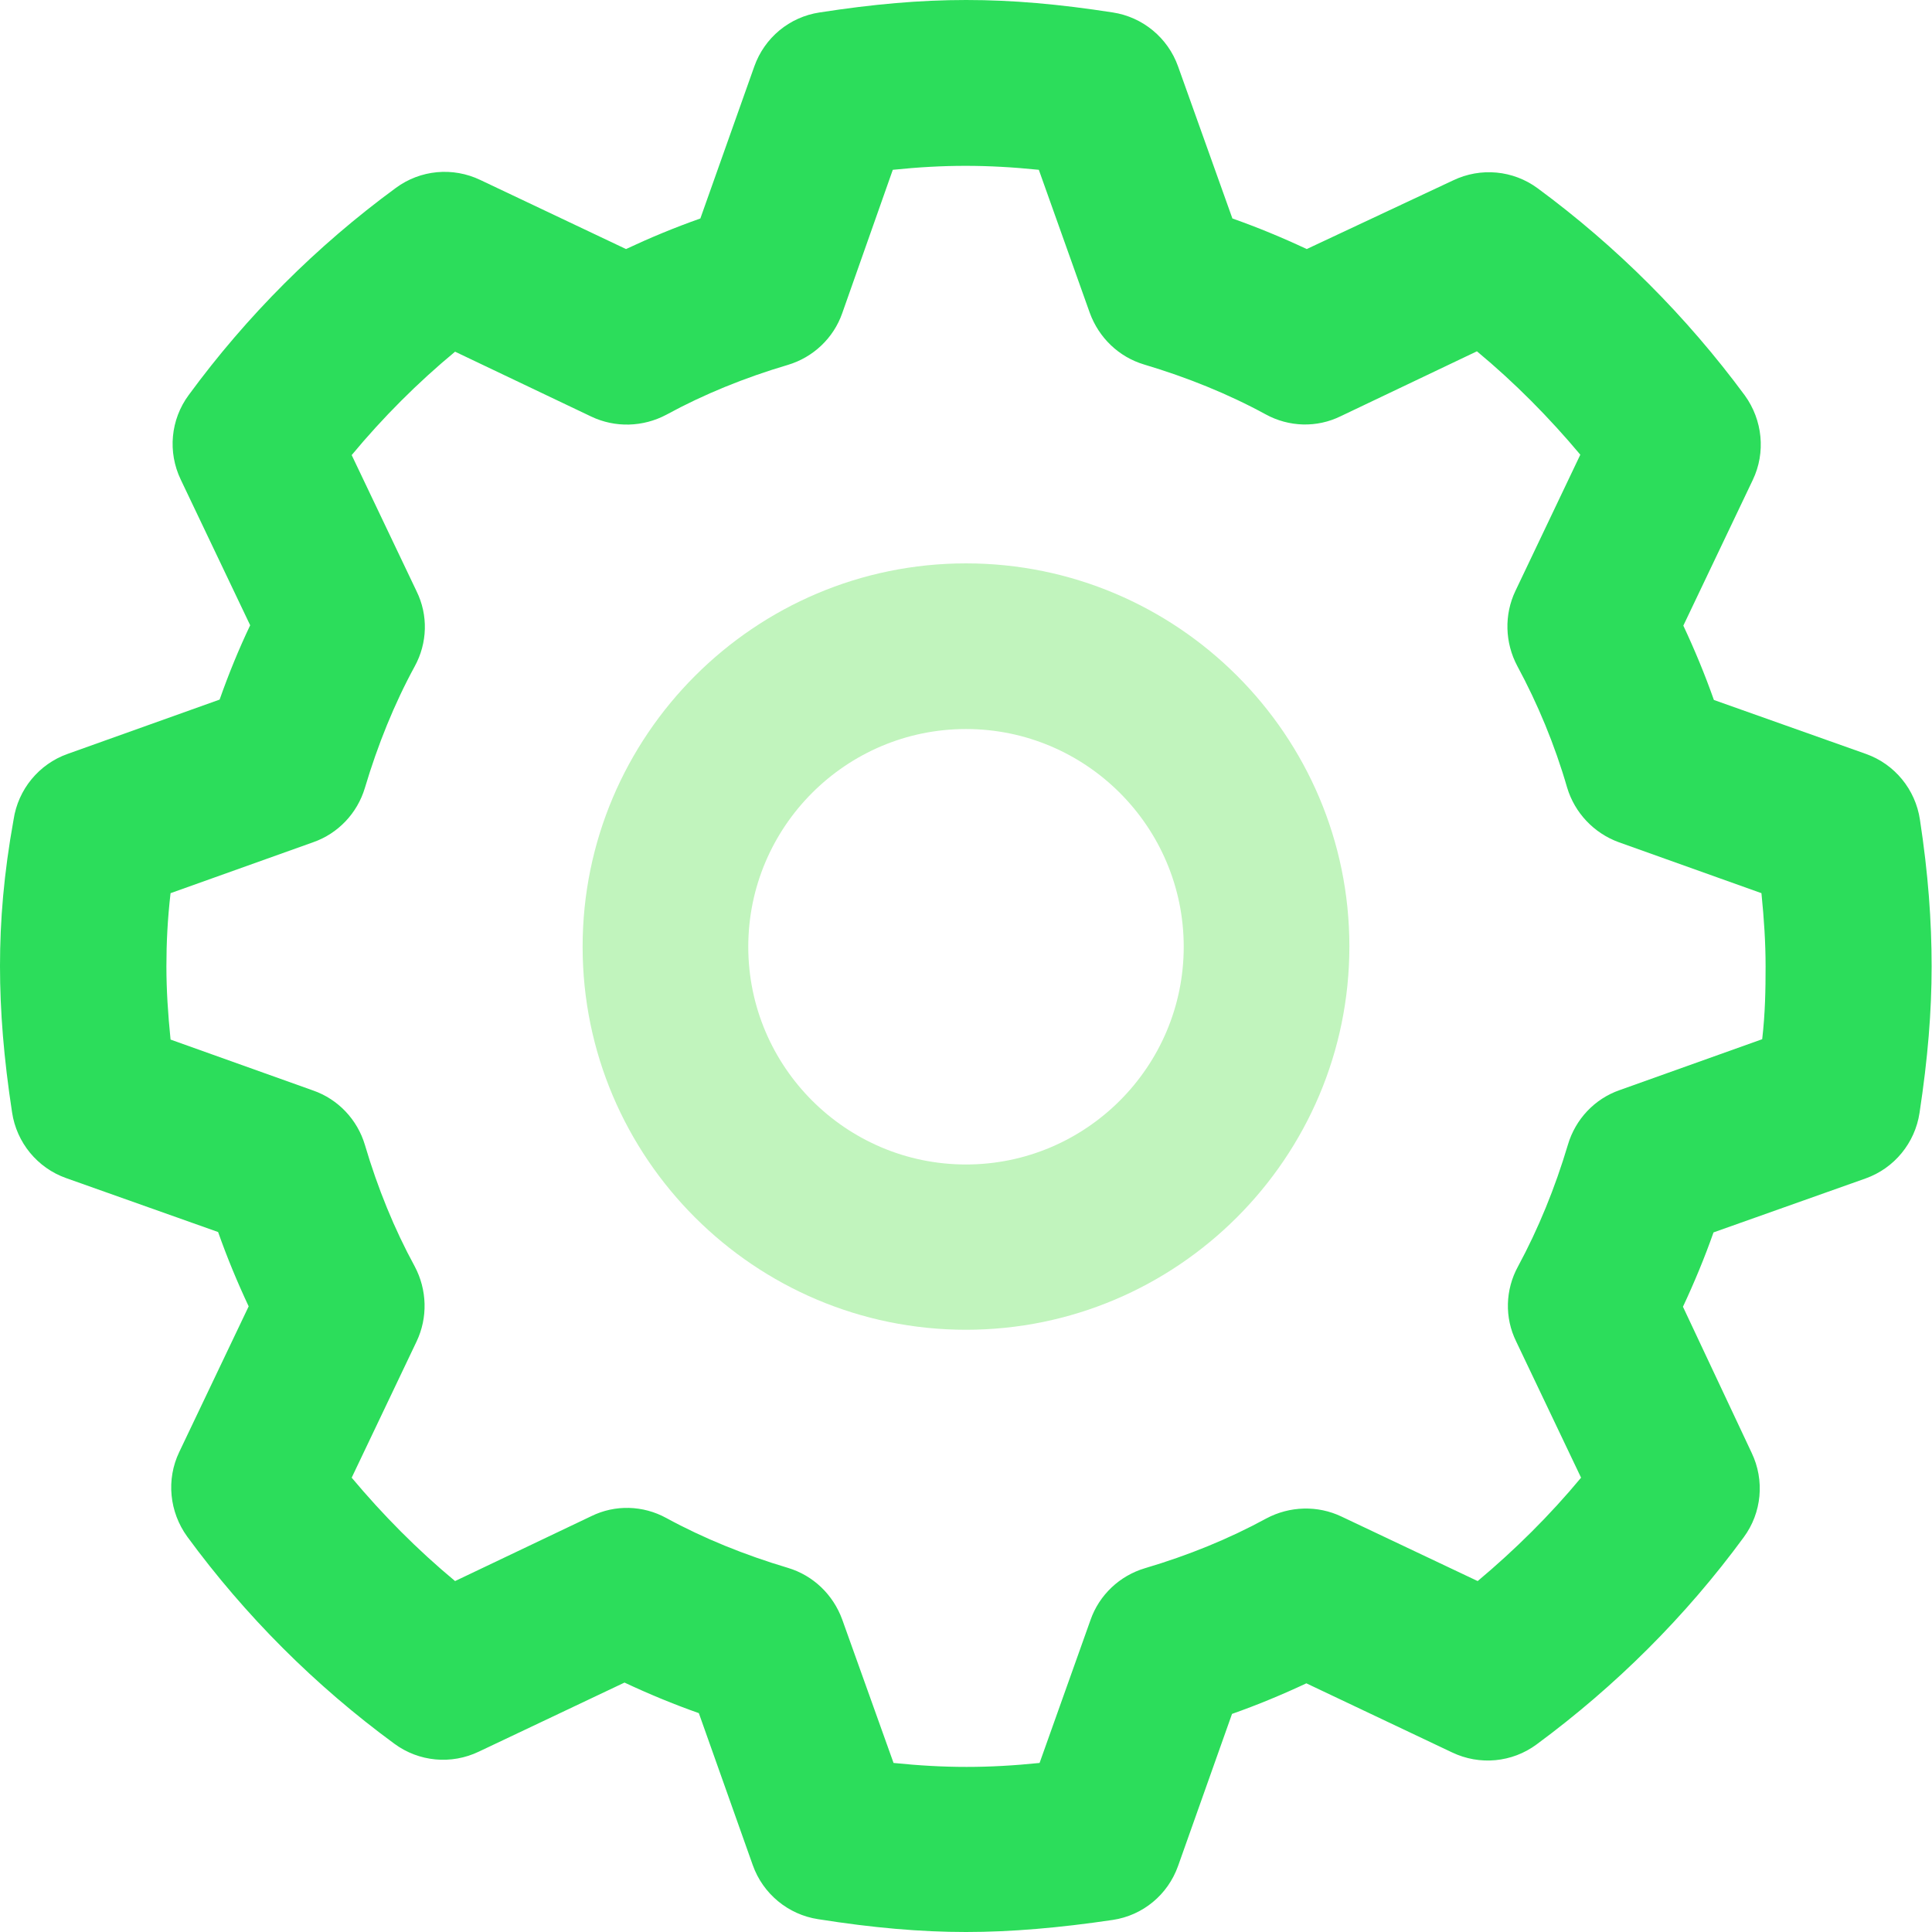
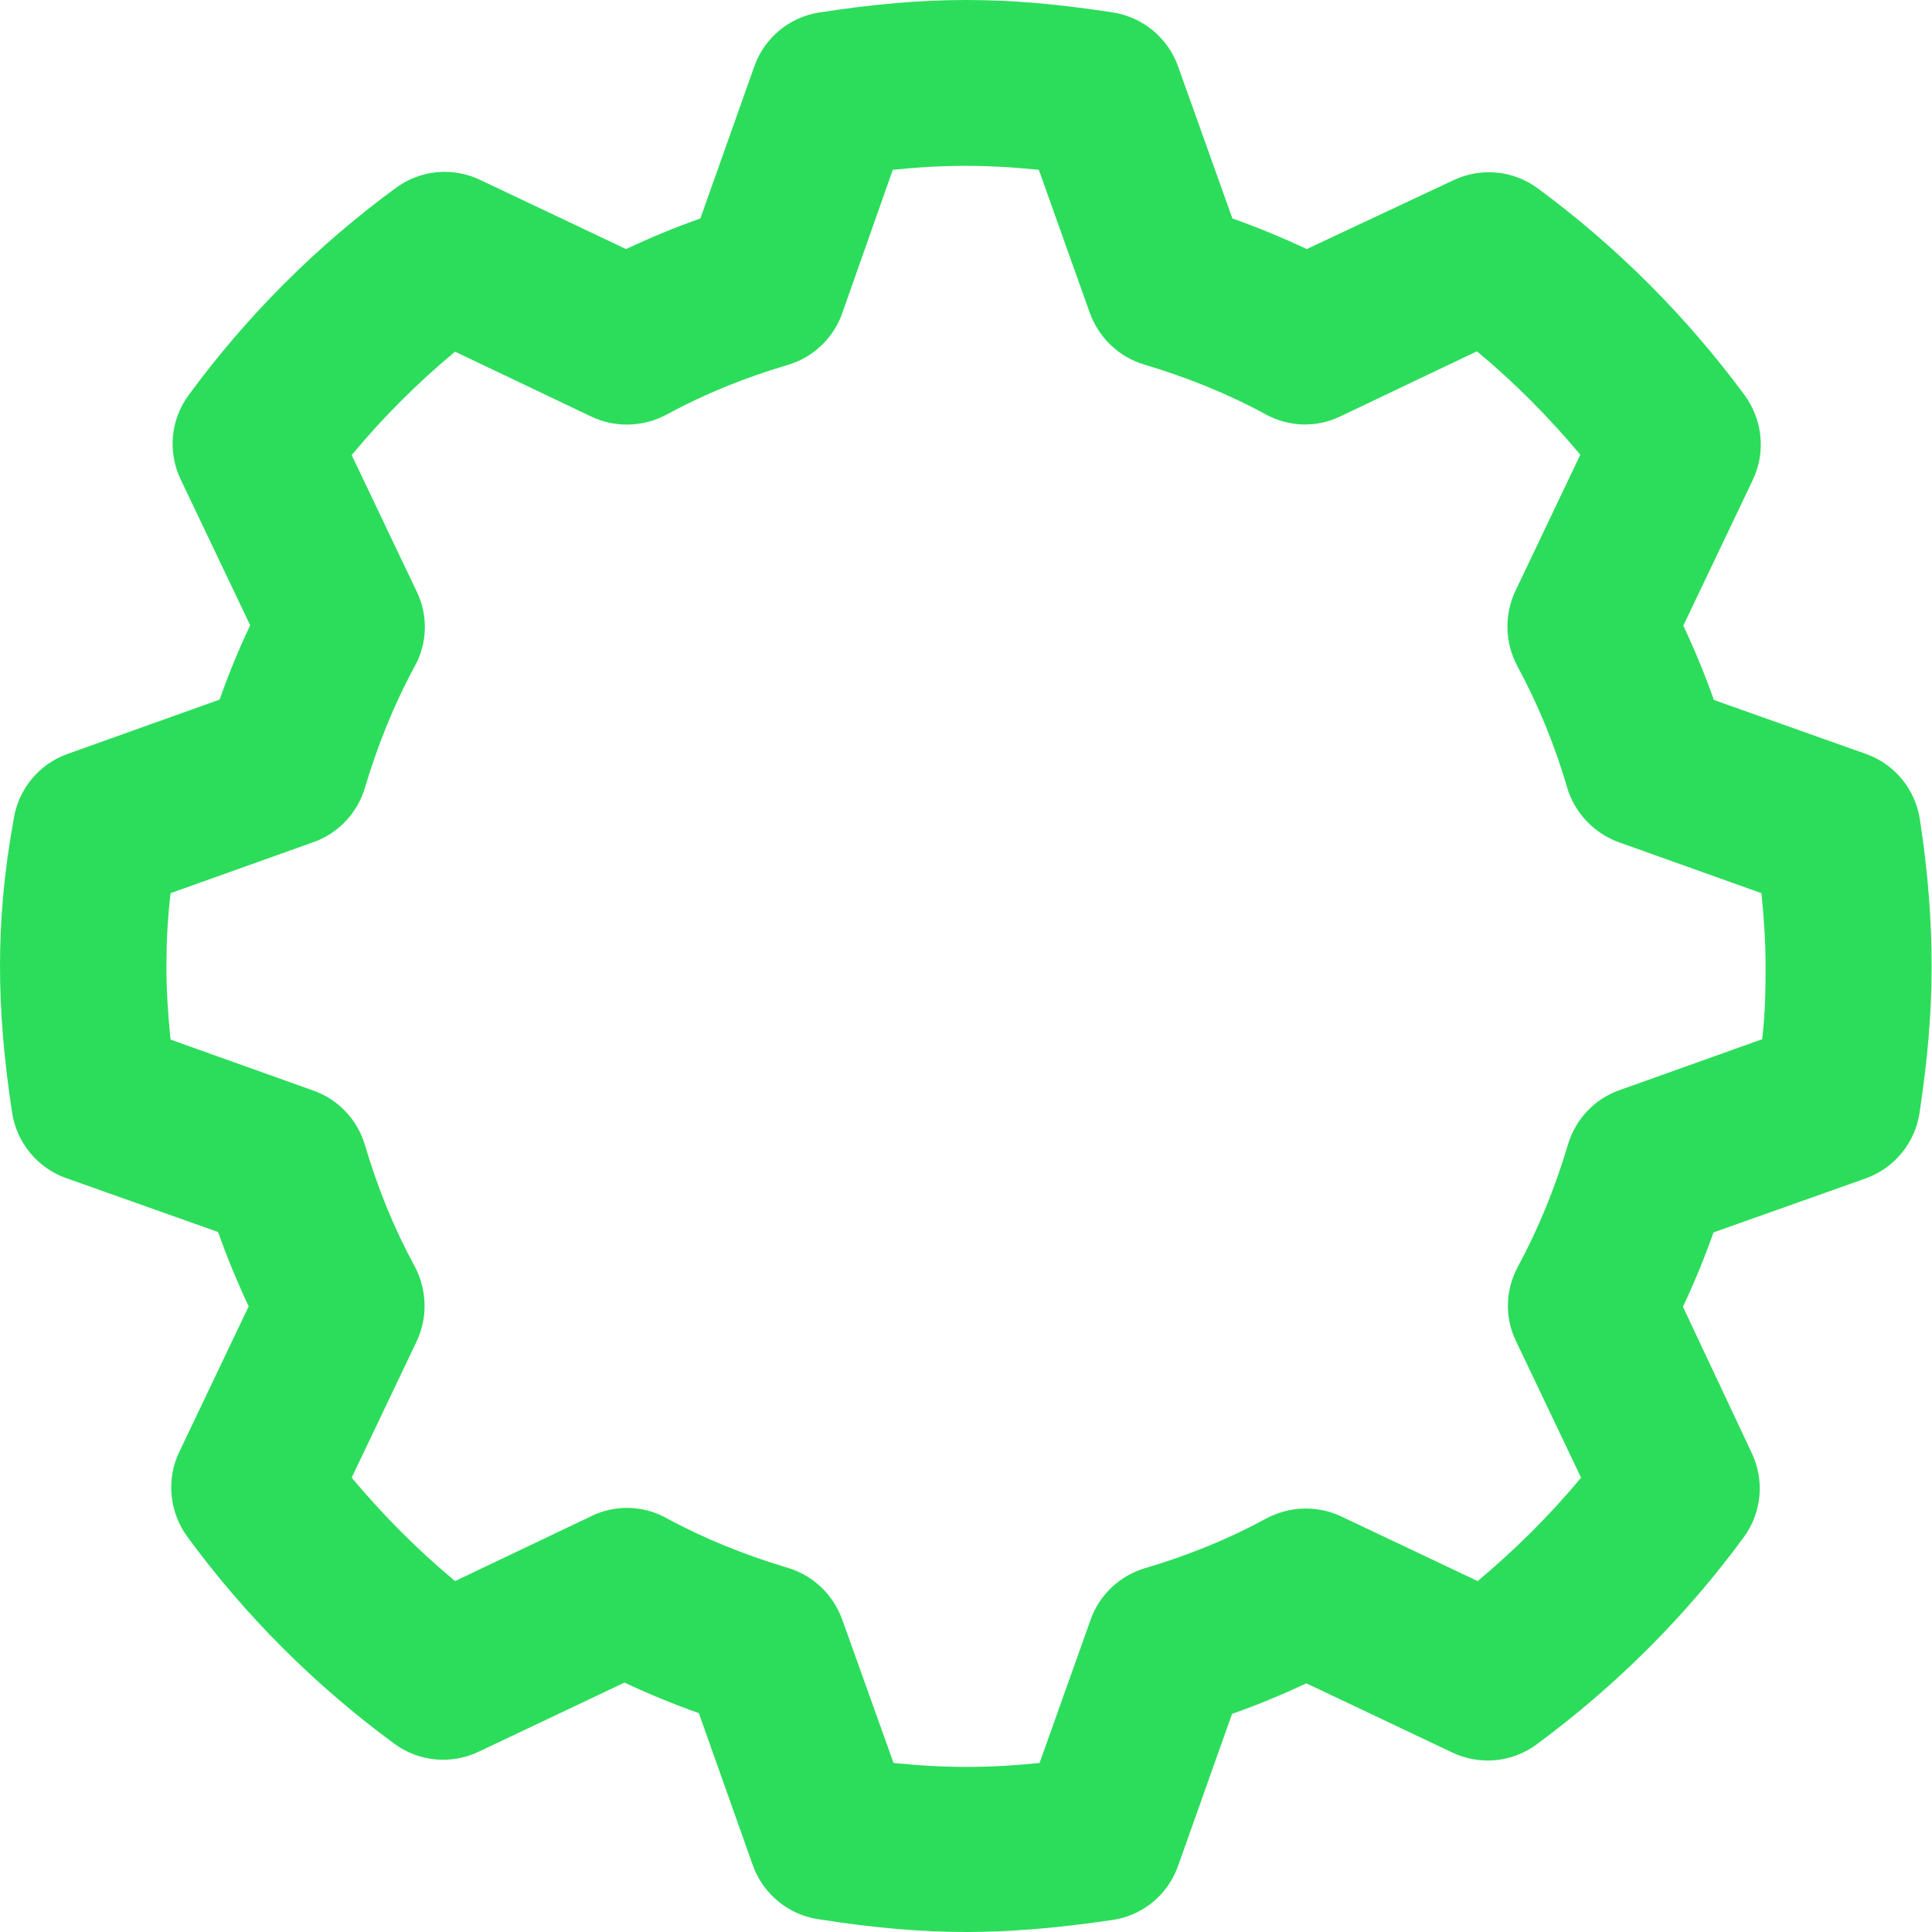
<svg xmlns="http://www.w3.org/2000/svg" version="1.1" id="Isolation_Mode" x="0px" y="0px" viewBox="-223 25 512 512" style="enable-background:new -223 25 512 512;" xml:space="preserve">
  <style type="text/css">
	.st0{fill:#2CDD5B;}
	.st1{fill:#C1F4BD;}
</style>
  <g>
    <path class="st0" d="M285.8,242.2c-1.2-8-6.7-14.7-14.3-17.4l-40.3-14.3c-2.4-6.8-5.1-13.3-8.1-19.7l18.4-38.6   c3.5-7.3,2.6-15.9-2.1-22.4c-15.5-21-34-39.5-54.9-54.9c-6.5-4.8-15.1-5.6-22.4-2.1L123.3,91c-6.4-3-12.9-5.7-19.7-8.1L89.2,42.6   c-2.7-7.6-9.4-13.1-17.3-14.3c-28.4-4.4-49.3-4.4-77.7,0c-8,1.2-14.6,6.7-17.3,14.3l-14.3,40.3c-6.8,2.4-13.3,5.1-19.7,8.1   l-38.6-18.3c-7.3-3.5-15.9-2.7-22.4,2.1c-21,15.4-39.5,33.9-54.9,54.9c-4.8,6.5-5.6,15.1-2.1,22.4l18.4,38.6   c-3,6.3-5.7,12.9-8.1,19.7l-40.3,14.4c-7.6,2.7-13.1,9.4-14.3,17.4C-222,256.6-223,269-223,281c0,12,1,24.4,3.2,38.8   c1.2,8,6.7,14.7,14.3,17.4l40.3,14.3c2.4,6.8,5.1,13.3,8.1,19.7l-18.4,38.6c-3.5,7.3-2.6,15.9,2.1,22.4   c15.4,21,33.9,39.5,54.9,54.9c6.5,4.8,15.1,5.6,22.4,2.1l38.6-18.3c6.4,3,12.9,5.7,19.7,8.1l14.3,40.3c2.7,7.6,9.4,13.1,17.3,14.3   C8.3,535.9,21,537,33,537s24.7-1.1,38.9-3.2c8-1.2,14.6-6.7,17.3-14.3l14.3-40.3c6.8-2.4,13.3-5.1,19.7-8.1l38.6,18.3   c7.3,3.5,15.9,2.7,22.4-2.1c21-15.5,39.5-33.9,54.9-54.9c4.8-6.5,5.6-15.1,2.1-22.4L223,371.3c3-6.4,5.7-12.9,8.1-19.7l40.3-14.3   c7.6-2.7,13.1-9.4,14.3-17.4c2.2-14.5,3.2-26.8,3.2-38.8S288,256.6,285.8,242.2z M244,300.4l-37.8,13.5   c-6.6,2.3-11.7,7.7-13.7,14.5c-3.4,11.4-7.8,22.2-13.2,32.2c-3.4,6.2-3.6,13.6-0.5,19.9l17.2,36.1c-8.3,10-17.5,19.1-27.4,27.4   l-36.1-17.1c-6.3-3-13.7-2.8-19.9,0.5c-9.9,5.4-20.7,9.8-32.2,13.2c-6.7,2-12.1,7.1-14.4,13.7l-13.5,37.9c-13.7,1.4-25,1.4-38.7,0   L0.2,454.2c-2.4-6.6-7.7-11.7-14.4-13.7c-11.4-3.4-22.3-7.8-32.2-13.2c-6.2-3.4-13.6-3.6-19.9-0.5l-36.1,17.2   c-10-8.3-19.1-17.5-27.4-27.4l17.2-36.1c3-6.3,2.8-13.7-0.5-19.9c-5.4-9.9-9.8-20.7-13.2-32.2c-2-6.7-7.1-12.1-13.7-14.4   l-37.8-13.5c-0.7-6.9-1.1-13.2-1.1-19.4s0.3-12.5,1.1-19.4l37.8-13.5c6.6-2.3,11.7-7.7,13.7-14.4c3.4-11.4,7.8-22.3,13.2-32.2   c3.4-6.2,3.6-13.6,0.5-19.9l-17.2-36.1c8.3-10,17.5-19.2,27.4-27.4l36.1,17.2c6.3,3,13.7,2.8,19.9-0.5c9.9-5.4,20.7-9.8,32.2-13.2   c6.7-2,12.1-7.1,14.4-13.7L13.6,70c13.6-1.4,24.9-1.4,38.7,0l13.5,37.9c2.4,6.6,7.7,11.7,14.4,13.7c11.4,3.4,22.3,7.8,32.2,13.2   c6.2,3.4,13.6,3.6,19.9,0.5l36.1-17.2c10,8.3,19.1,17.5,27.4,27.4l-17.2,36.1c-3,6.3-2.8,13.7,0.5,19.9c5.4,10,9.9,20.8,13.2,32.2   c2,6.7,7.1,12.1,13.7,14.5l37.8,13.5c0.7,6.9,1.1,13.2,1.1,19.4S244.8,293.5,244,300.4z" />
-     <path class="st1" d="M33,174.3c-56,0-101.6,45.6-101.6,101.6S-23,377.4,33,377.4s101.6-45.6,101.6-101.6S89,174.3,33,174.3z    M33,333.6c-31.8,0-57.7-25.9-57.7-57.7S1.2,218.2,33,218.2s57.7,25.9,57.7,57.7S64.8,333.6,33,333.6z" />
  </g>
</svg>